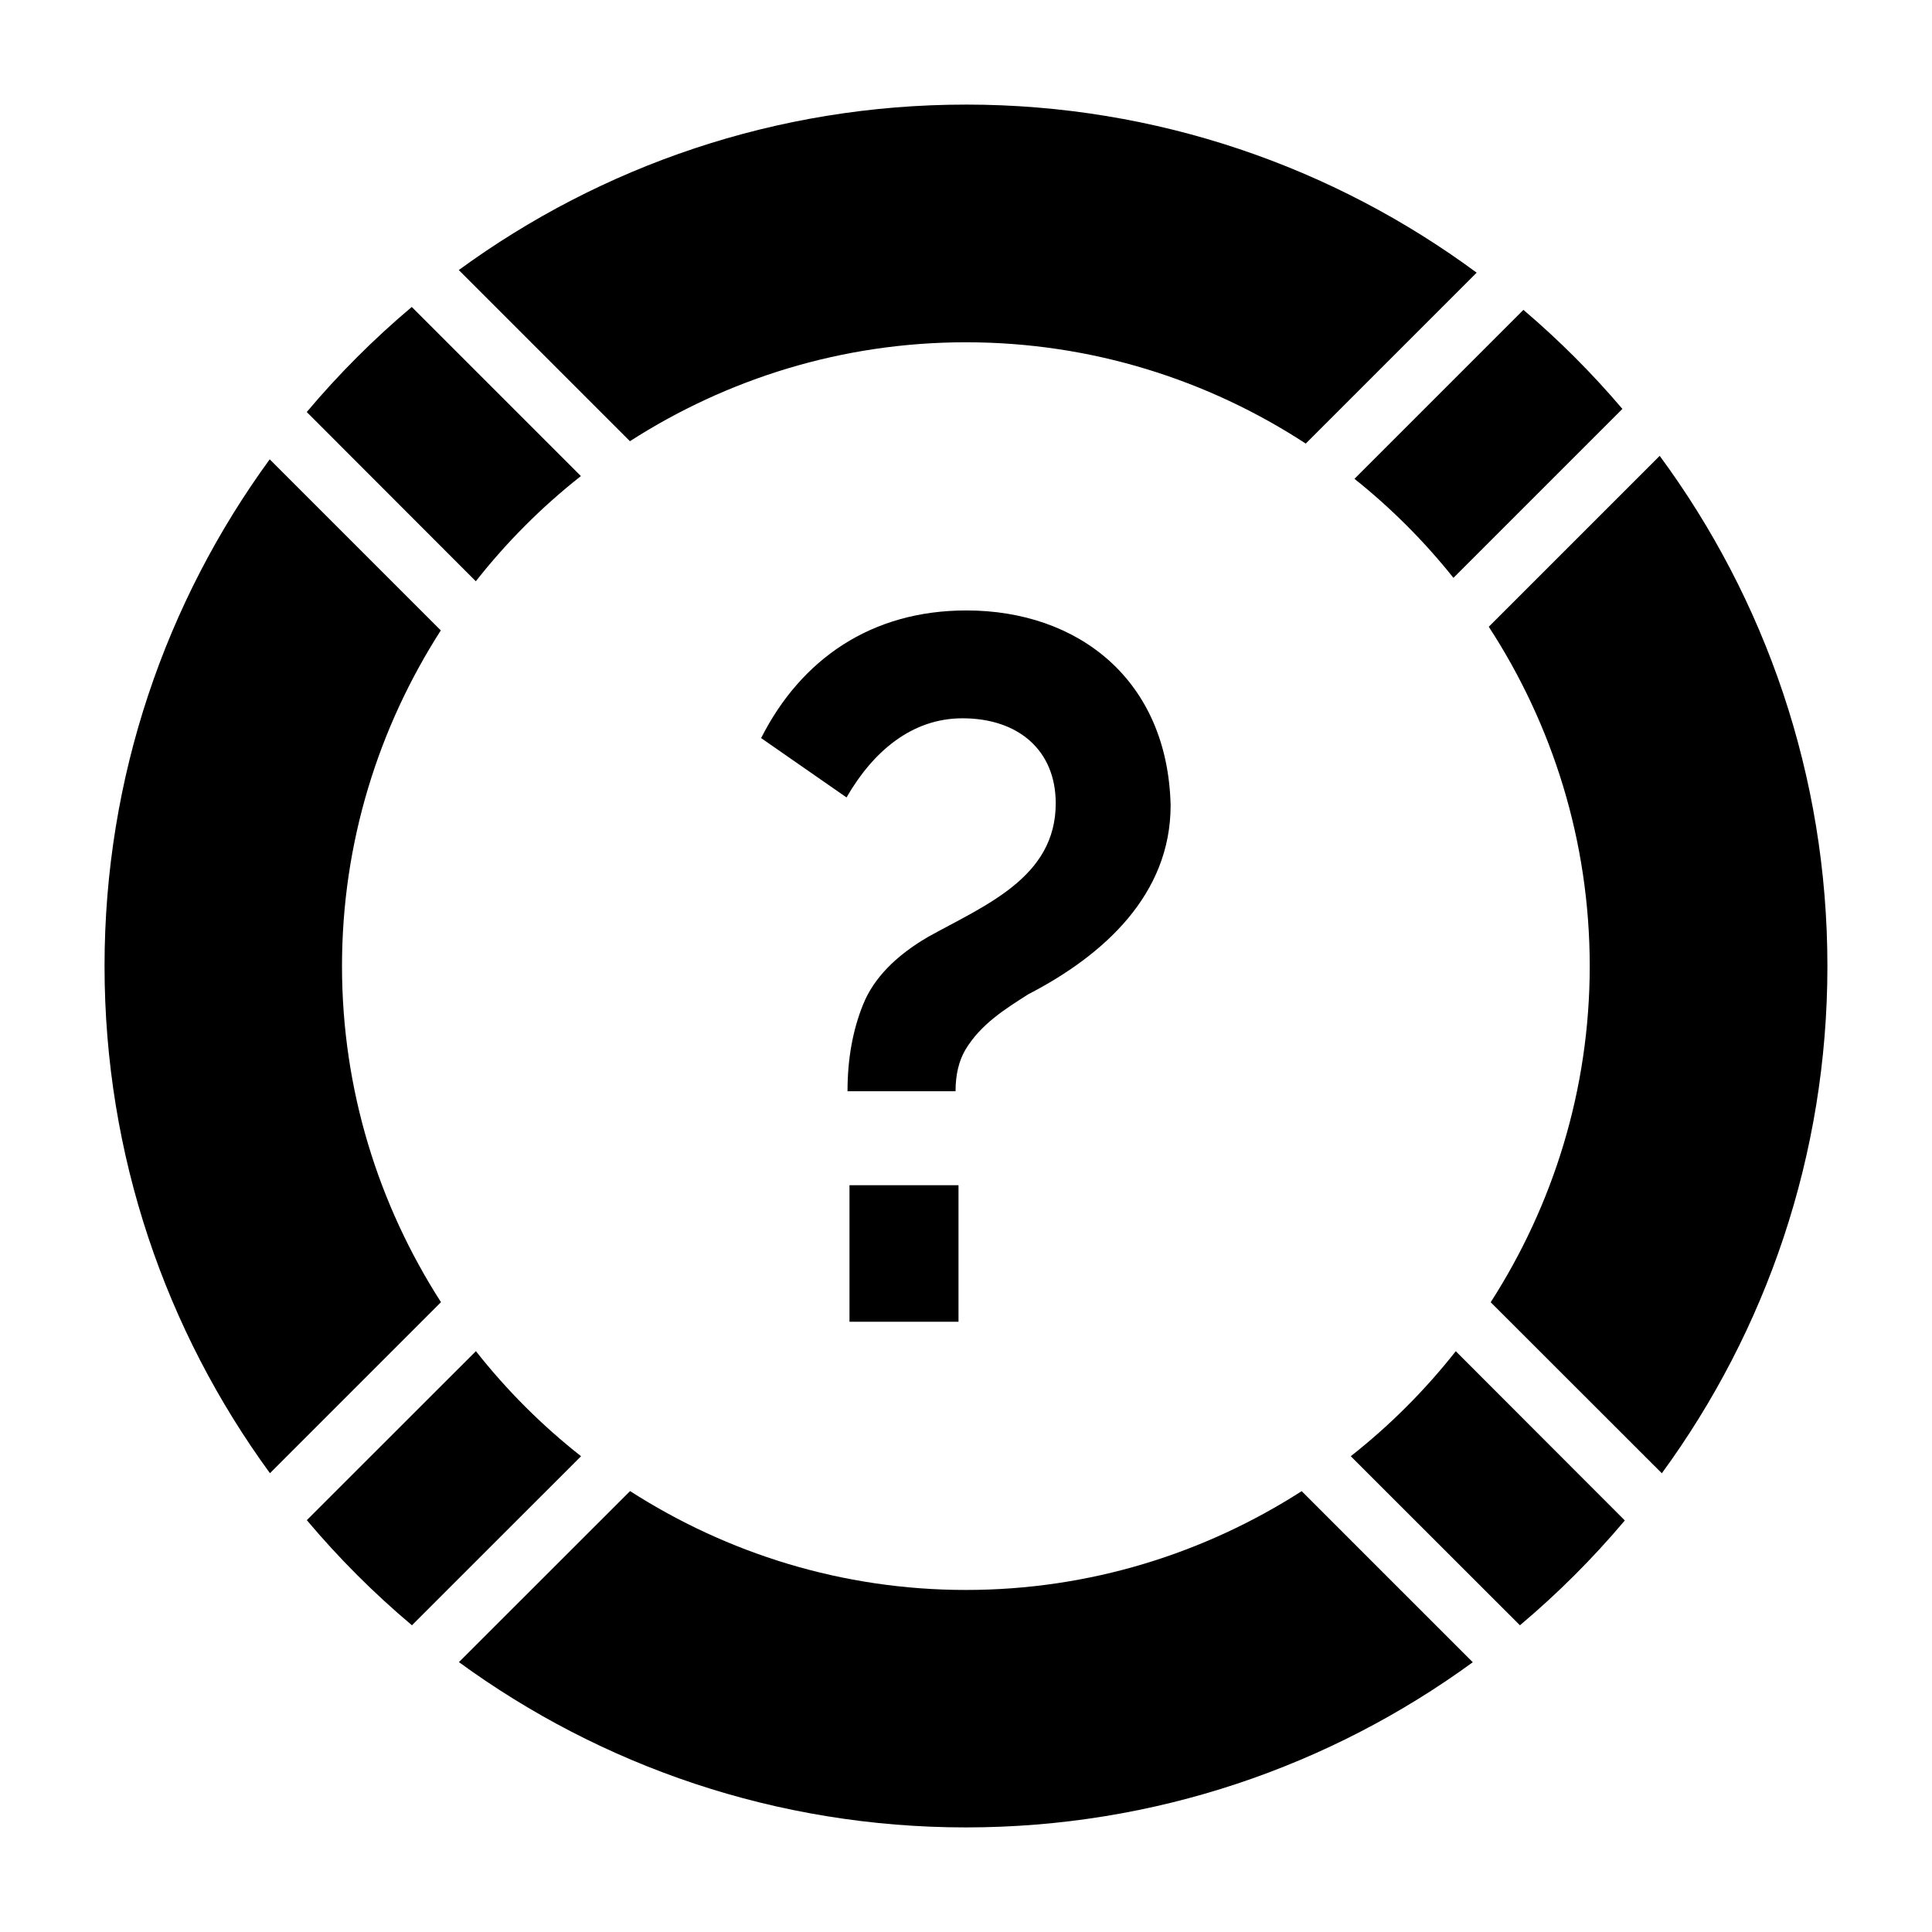
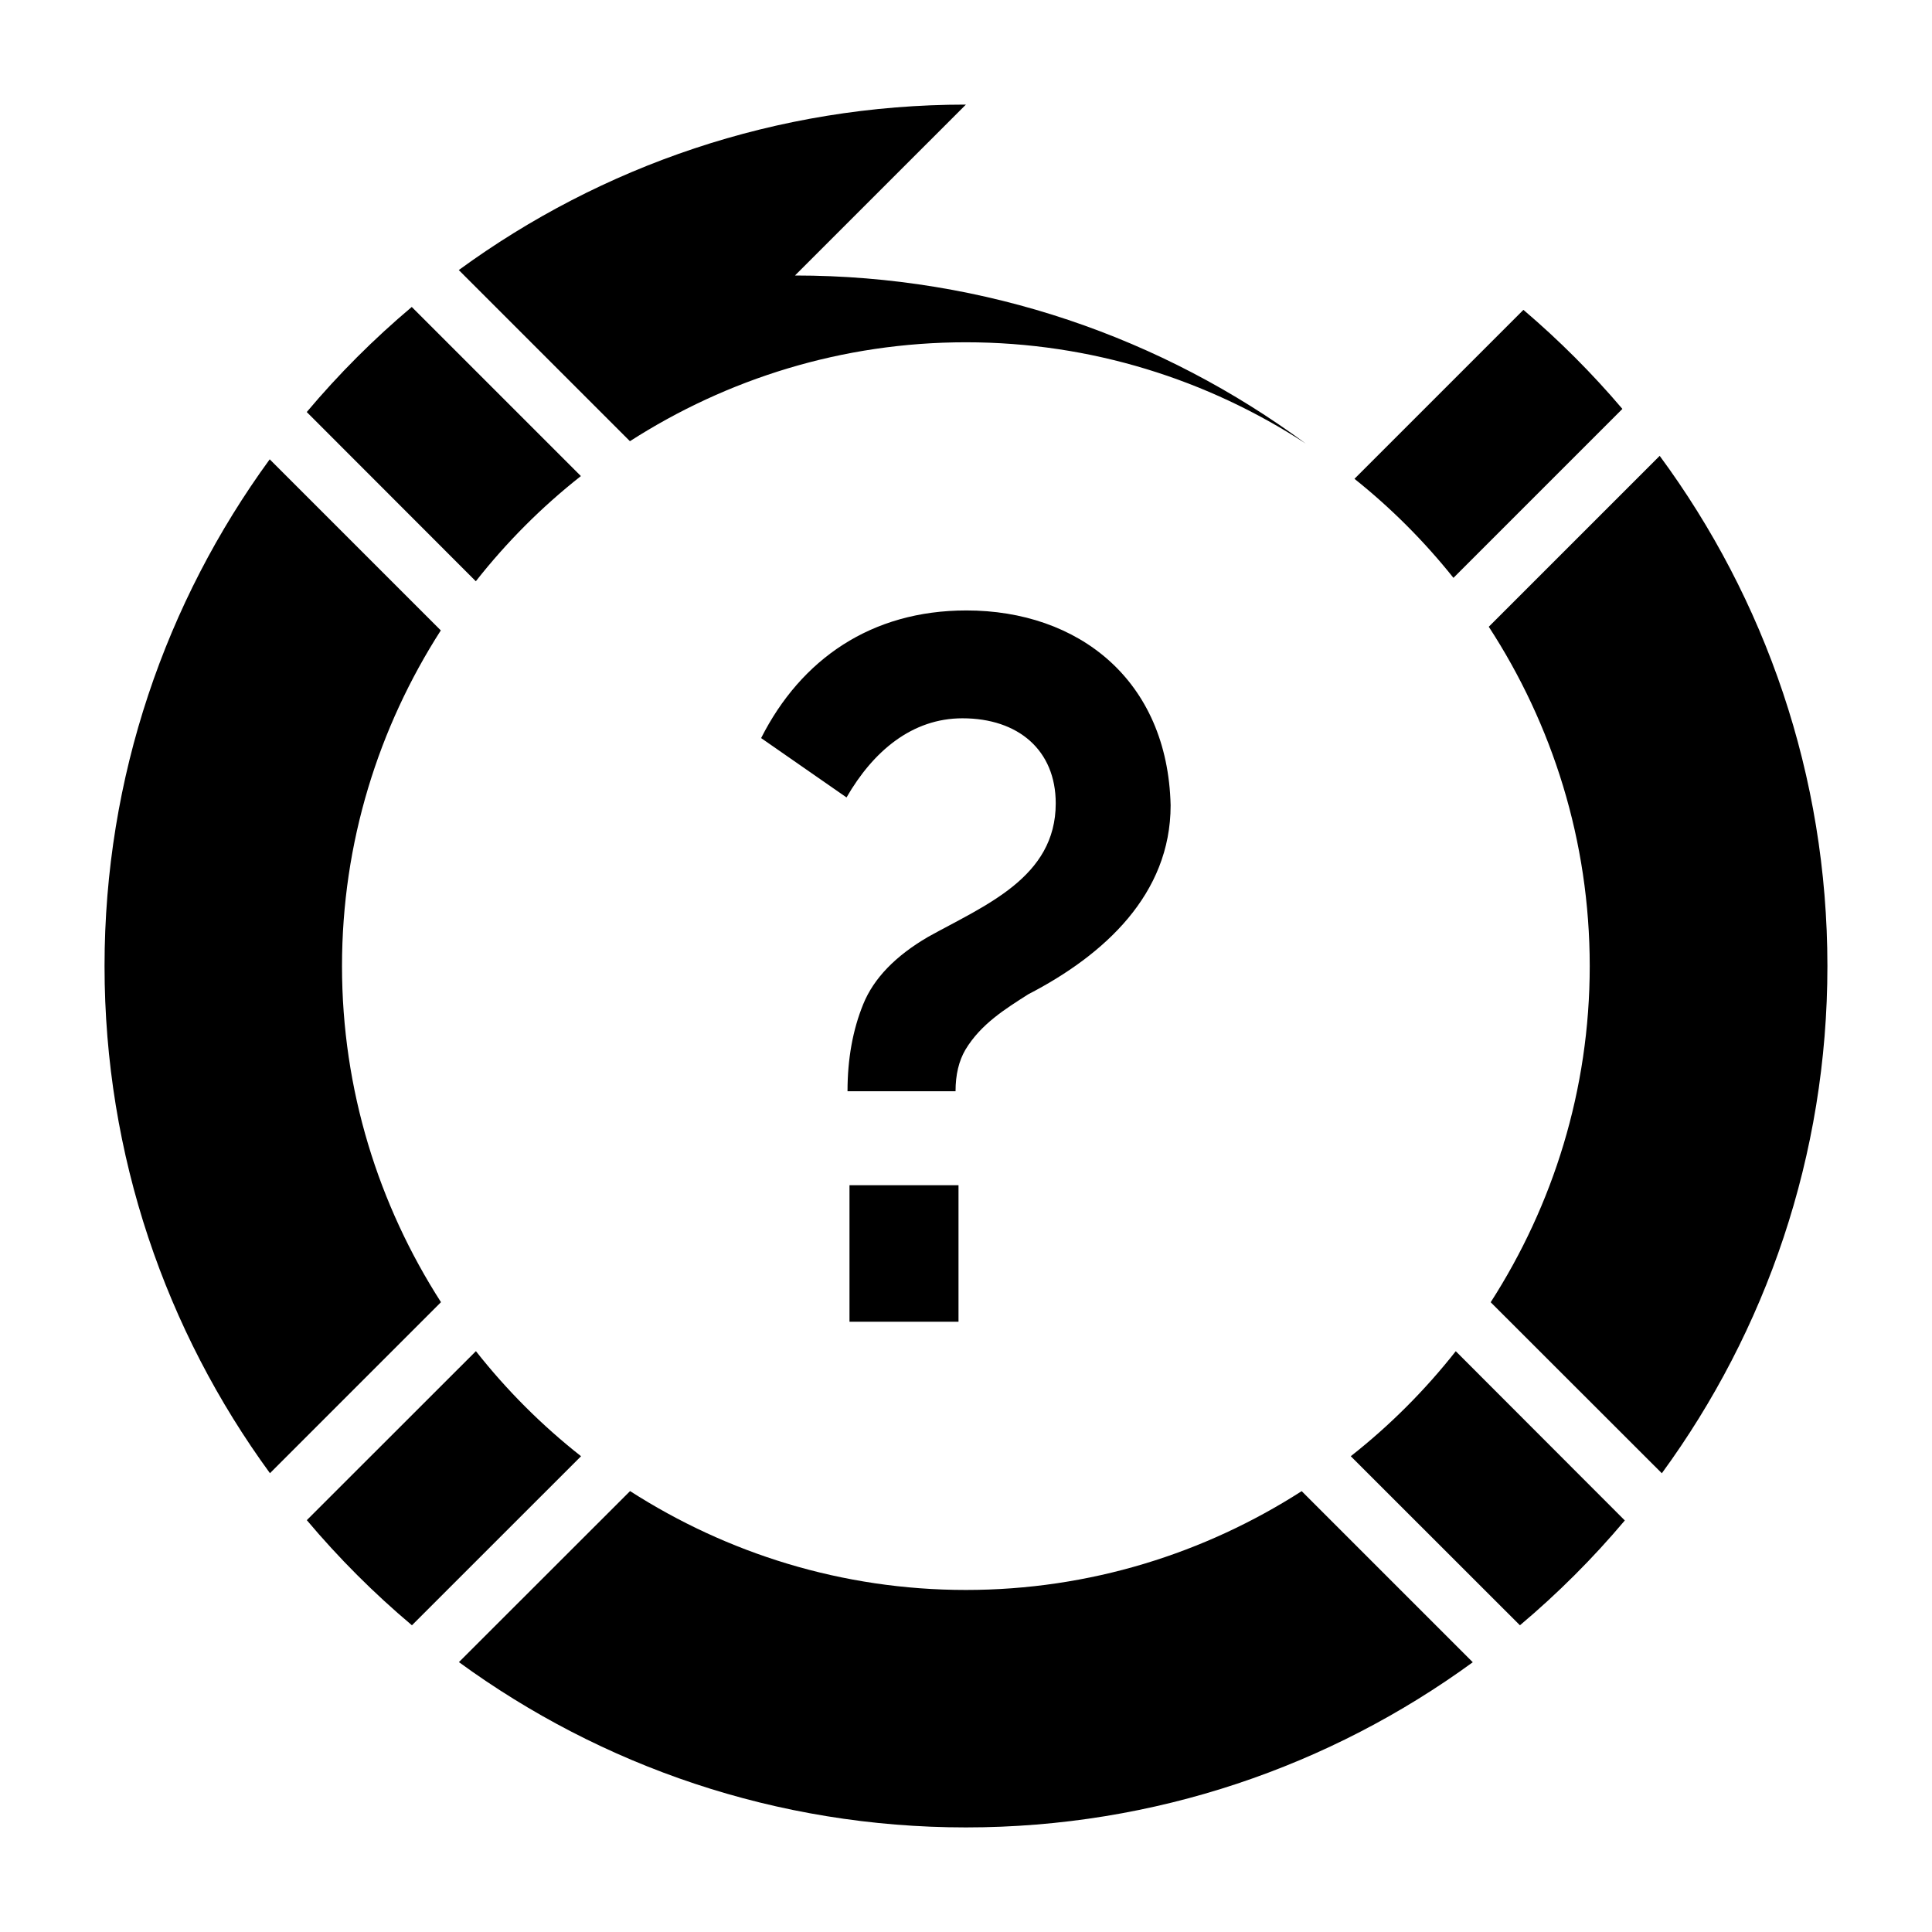
<svg xmlns="http://www.w3.org/2000/svg" fill="#000000" width="800px" height="800px" version="1.1" viewBox="144 144 512 512">
-   <path d="m399.97 171.72c-50.234 0-96.68 16.301-134.39 43.848l45.355 45.355c25.727-16.52 56.238-26.215 89.035-26.215 33.23 0 64.133 9.926 90.066 26.844l45.293-45.293c-37.895-27.973-84.707-44.543-135.36-44.543zm-146.85 53.629c-10.055 8.469-19.363 17.781-27.828 27.844l44.805 44.848c8.152-10.363 17.484-19.719 27.844-27.875zm294.6 0.77-44.773 44.773c9.699 7.746 18.488 16.543 26.23 26.246l44.773-44.773c-8.027-9.445-16.789-18.215-26.23-26.246zm36.117 38.684-45.297 45.293c16.863 25.906 26.754 56.758 26.754 89.93 0 32.82-9.711 63.348-26.246 89.082l45.355 45.324c27.559-37.715 43.879-84.168 43.879-134.41 0-50.594-16.539-97.355-44.449-135.22zm-368.36 0.922c-27.496 37.707-43.773 84.109-43.773 134.3 0 50.234 16.297 96.68 43.836 134.39l45.324-45.324c-16.527-25.734-26.23-56.258-26.23-89.066 0-32.77 9.691-63.246 26.184-88.961zm184.61 40.051c-25.184 0-43.789 12.895-54.383 33.824l22.633 15.73c7.082-12.281 17.391-20.973 30.719-20.973 14.812 0 24.723 8.461 24.723 22.539 0 19.68-18.738 26.996-33.84 35.395-8.676 5.066-14.398 11.004-17.172 17.82-2.777 6.816-4.168 14.516-4.168 23.078h28.629c0-4.371 0.879-8.039 2.617-11.008 4.102-6.824 10.621-10.832 16.652-14.684 20.113-10.398 37.73-26.477 37.73-50.078-0.789-33.238-24.434-51.645-54.137-51.645zm-30.965 152.32v36.176h28.891v-36.176zm-99 43.973-44.816 44.789c8.473 10.066 17.793 19.391 27.859 27.859l44.816-44.801c-10.359-8.148-19.707-17.488-27.859-27.844zm259.67 0.016c-8.148 10.344-17.48 19.688-27.828 27.828l44.832 44.805c10.043-8.449 19.34-17.746 27.797-27.781zm-218.82 37.07-45.355 45.324c37.707 27.52 84.133 43.805 134.35 43.805 50.199 0 96.621-16.266 134.33-43.773l-45.34-45.34c-25.719 16.5-56.211 26.184-88.992 26.184s-63.273-9.695-88.992-26.199z" />
+   <path d="m399.97 171.72c-50.234 0-96.68 16.301-134.39 43.848l45.355 45.355c25.727-16.52 56.238-26.215 89.035-26.215 33.23 0 64.133 9.926 90.066 26.844c-37.895-27.973-84.707-44.543-135.36-44.543zm-146.85 53.629c-10.055 8.469-19.363 17.781-27.828 27.844l44.805 44.848c8.152-10.363 17.484-19.719 27.844-27.875zm294.6 0.77-44.773 44.773c9.699 7.746 18.488 16.543 26.23 26.246l44.773-44.773c-8.027-9.445-16.789-18.215-26.23-26.246zm36.117 38.684-45.297 45.293c16.863 25.906 26.754 56.758 26.754 89.93 0 32.82-9.711 63.348-26.246 89.082l45.355 45.324c27.559-37.715 43.879-84.168 43.879-134.41 0-50.594-16.539-97.355-44.449-135.22zm-368.36 0.922c-27.496 37.707-43.773 84.109-43.773 134.3 0 50.234 16.297 96.68 43.836 134.39l45.324-45.324c-16.527-25.734-26.23-56.258-26.23-89.066 0-32.77 9.691-63.246 26.184-88.961zm184.61 40.051c-25.184 0-43.789 12.895-54.383 33.824l22.633 15.73c7.082-12.281 17.391-20.973 30.719-20.973 14.812 0 24.723 8.461 24.723 22.539 0 19.68-18.738 26.996-33.84 35.395-8.676 5.066-14.398 11.004-17.172 17.82-2.777 6.816-4.168 14.516-4.168 23.078h28.629c0-4.371 0.879-8.039 2.617-11.008 4.102-6.824 10.621-10.832 16.652-14.684 20.113-10.398 37.73-26.477 37.73-50.078-0.789-33.238-24.434-51.645-54.137-51.645zm-30.965 152.32v36.176h28.891v-36.176zm-99 43.973-44.816 44.789c8.473 10.066 17.793 19.391 27.859 27.859l44.816-44.801c-10.359-8.148-19.707-17.488-27.859-27.844zm259.67 0.016c-8.148 10.344-17.48 19.688-27.828 27.828l44.832 44.805c10.043-8.449 19.34-17.746 27.797-27.781zm-218.82 37.07-45.355 45.324c37.707 27.52 84.133 43.805 134.35 43.805 50.199 0 96.621-16.266 134.33-43.773l-45.34-45.34c-25.719 16.5-56.211 26.184-88.992 26.184s-63.273-9.695-88.992-26.199z" />
</svg>